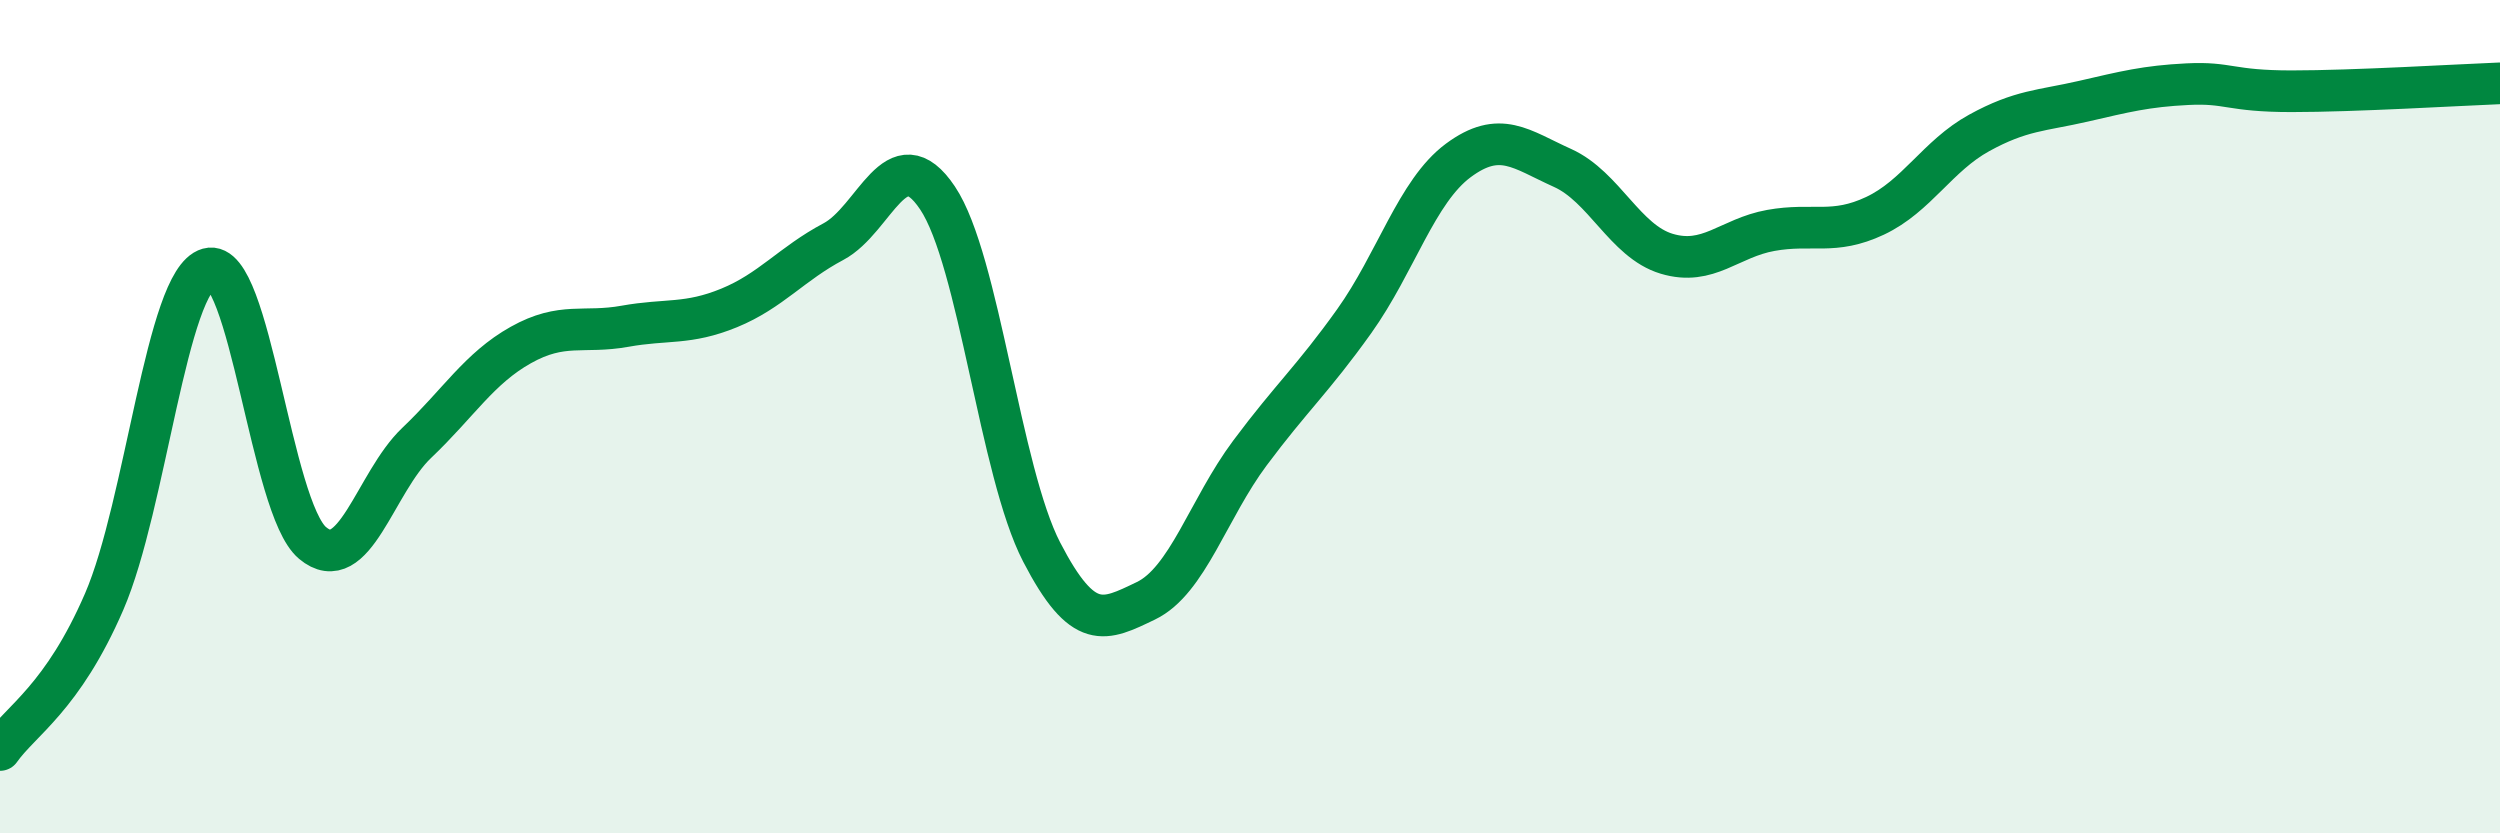
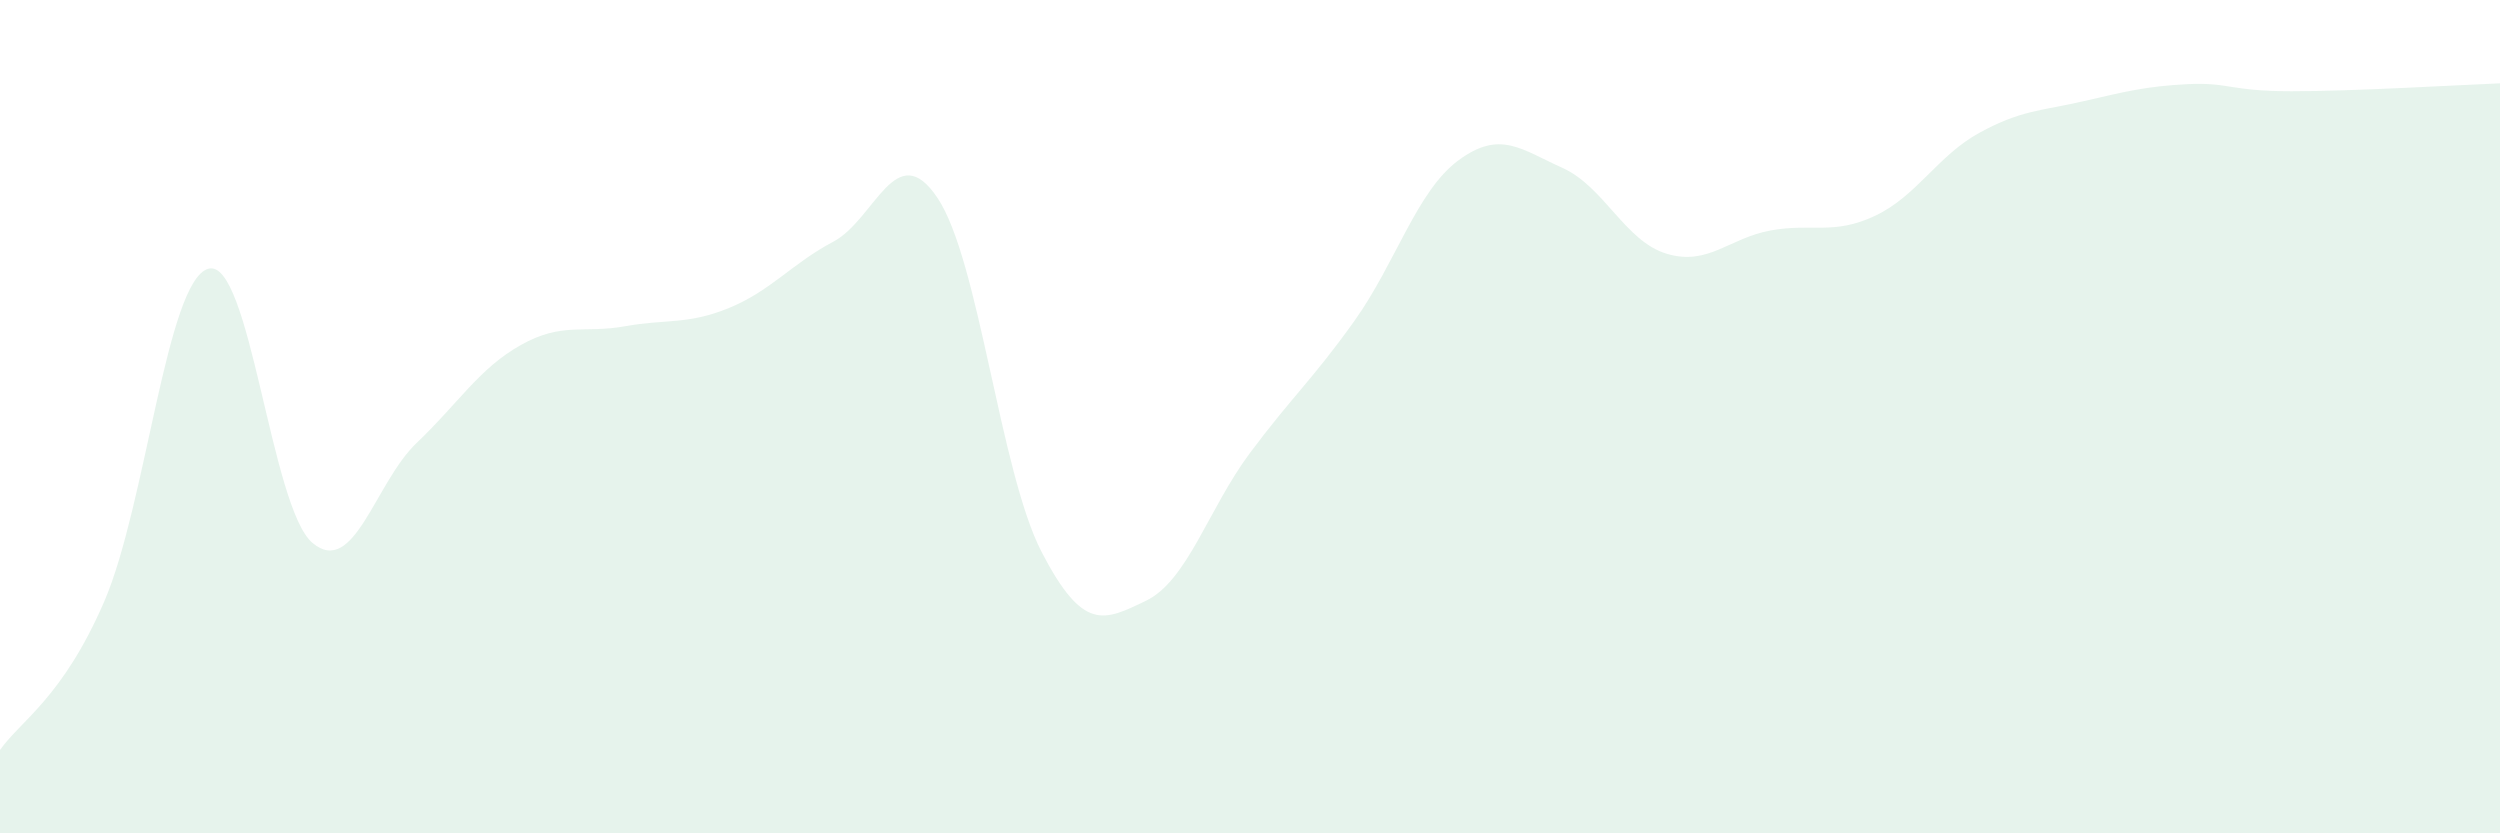
<svg xmlns="http://www.w3.org/2000/svg" width="60" height="20" viewBox="0 0 60 20">
  <path d="M 0,18 C 0.5,17.29 1.5,16.75 2.5,14.44 C 3.5,12.13 4,6.73 5,6.45 C 6,6.17 6.5,12.19 7.5,13.03 C 8.5,13.87 9,11.58 10,10.63 C 11,9.68 11.5,8.84 12.5,8.28 C 13.5,7.72 14,8.01 15,7.83 C 16,7.65 16.5,7.8 17.5,7.39 C 18.5,6.98 19,6.33 20,5.8 C 21,5.27 21.5,3.26 22.5,4.75 C 23.5,6.24 24,11.32 25,13.25 C 26,15.18 26.5,14.9 27.5,14.42 C 28.5,13.94 29,12.21 30,10.87 C 31,9.53 31.5,9.11 32.5,7.71 C 33.5,6.31 34,4.59 35,3.85 C 36,3.11 36.5,3.58 37.5,4.03 C 38.5,4.48 39,5.79 40,6.09 C 41,6.39 41.5,5.71 42.5,5.53 C 43.5,5.35 44,5.65 45,5.18 C 46,4.71 46.5,3.74 47.5,3.19 C 48.5,2.64 49,2.66 50,2.43 C 51,2.2 51.5,2.07 52.5,2.02 C 53.5,1.97 53.5,2.19 55,2.19 C 56.5,2.19 59,2.04 60,2L60 20L0 20Z" fill="#008740" opacity="0.1" stroke-linecap="round" stroke-linejoin="round" />
-   <path d="M 0,18 C 0.5,17.29 1.5,16.75 2.5,14.44 C 3.5,12.13 4,6.73 5,6.45 C 6,6.17 6.5,12.19 7.5,13.03 C 8.5,13.87 9,11.58 10,10.63 C 11,9.68 11.5,8.84 12.5,8.28 C 13.5,7.72 14,8.01 15,7.83 C 16,7.65 16.5,7.8 17.5,7.39 C 18.5,6.98 19,6.33 20,5.8 C 21,5.27 21.5,3.26 22.5,4.75 C 23.5,6.24 24,11.32 25,13.25 C 26,15.18 26.5,14.9 27.5,14.42 C 28.5,13.94 29,12.21 30,10.87 C 31,9.53 31.5,9.11 32.5,7.71 C 33.5,6.31 34,4.59 35,3.85 C 36,3.11 36.5,3.58 37.5,4.03 C 38.5,4.48 39,5.79 40,6.09 C 41,6.39 41.5,5.71 42.5,5.53 C 43.5,5.35 44,5.65 45,5.18 C 46,4.71 46.5,3.74 47.5,3.19 C 48.5,2.64 49,2.66 50,2.43 C 51,2.2 51.5,2.07 52.5,2.02 C 53.5,1.97 53.5,2.19 55,2.19 C 56.5,2.19 59,2.04 60,2" stroke="#008740" stroke-width="1" fill="none" stroke-linecap="round" stroke-linejoin="round" />
</svg>